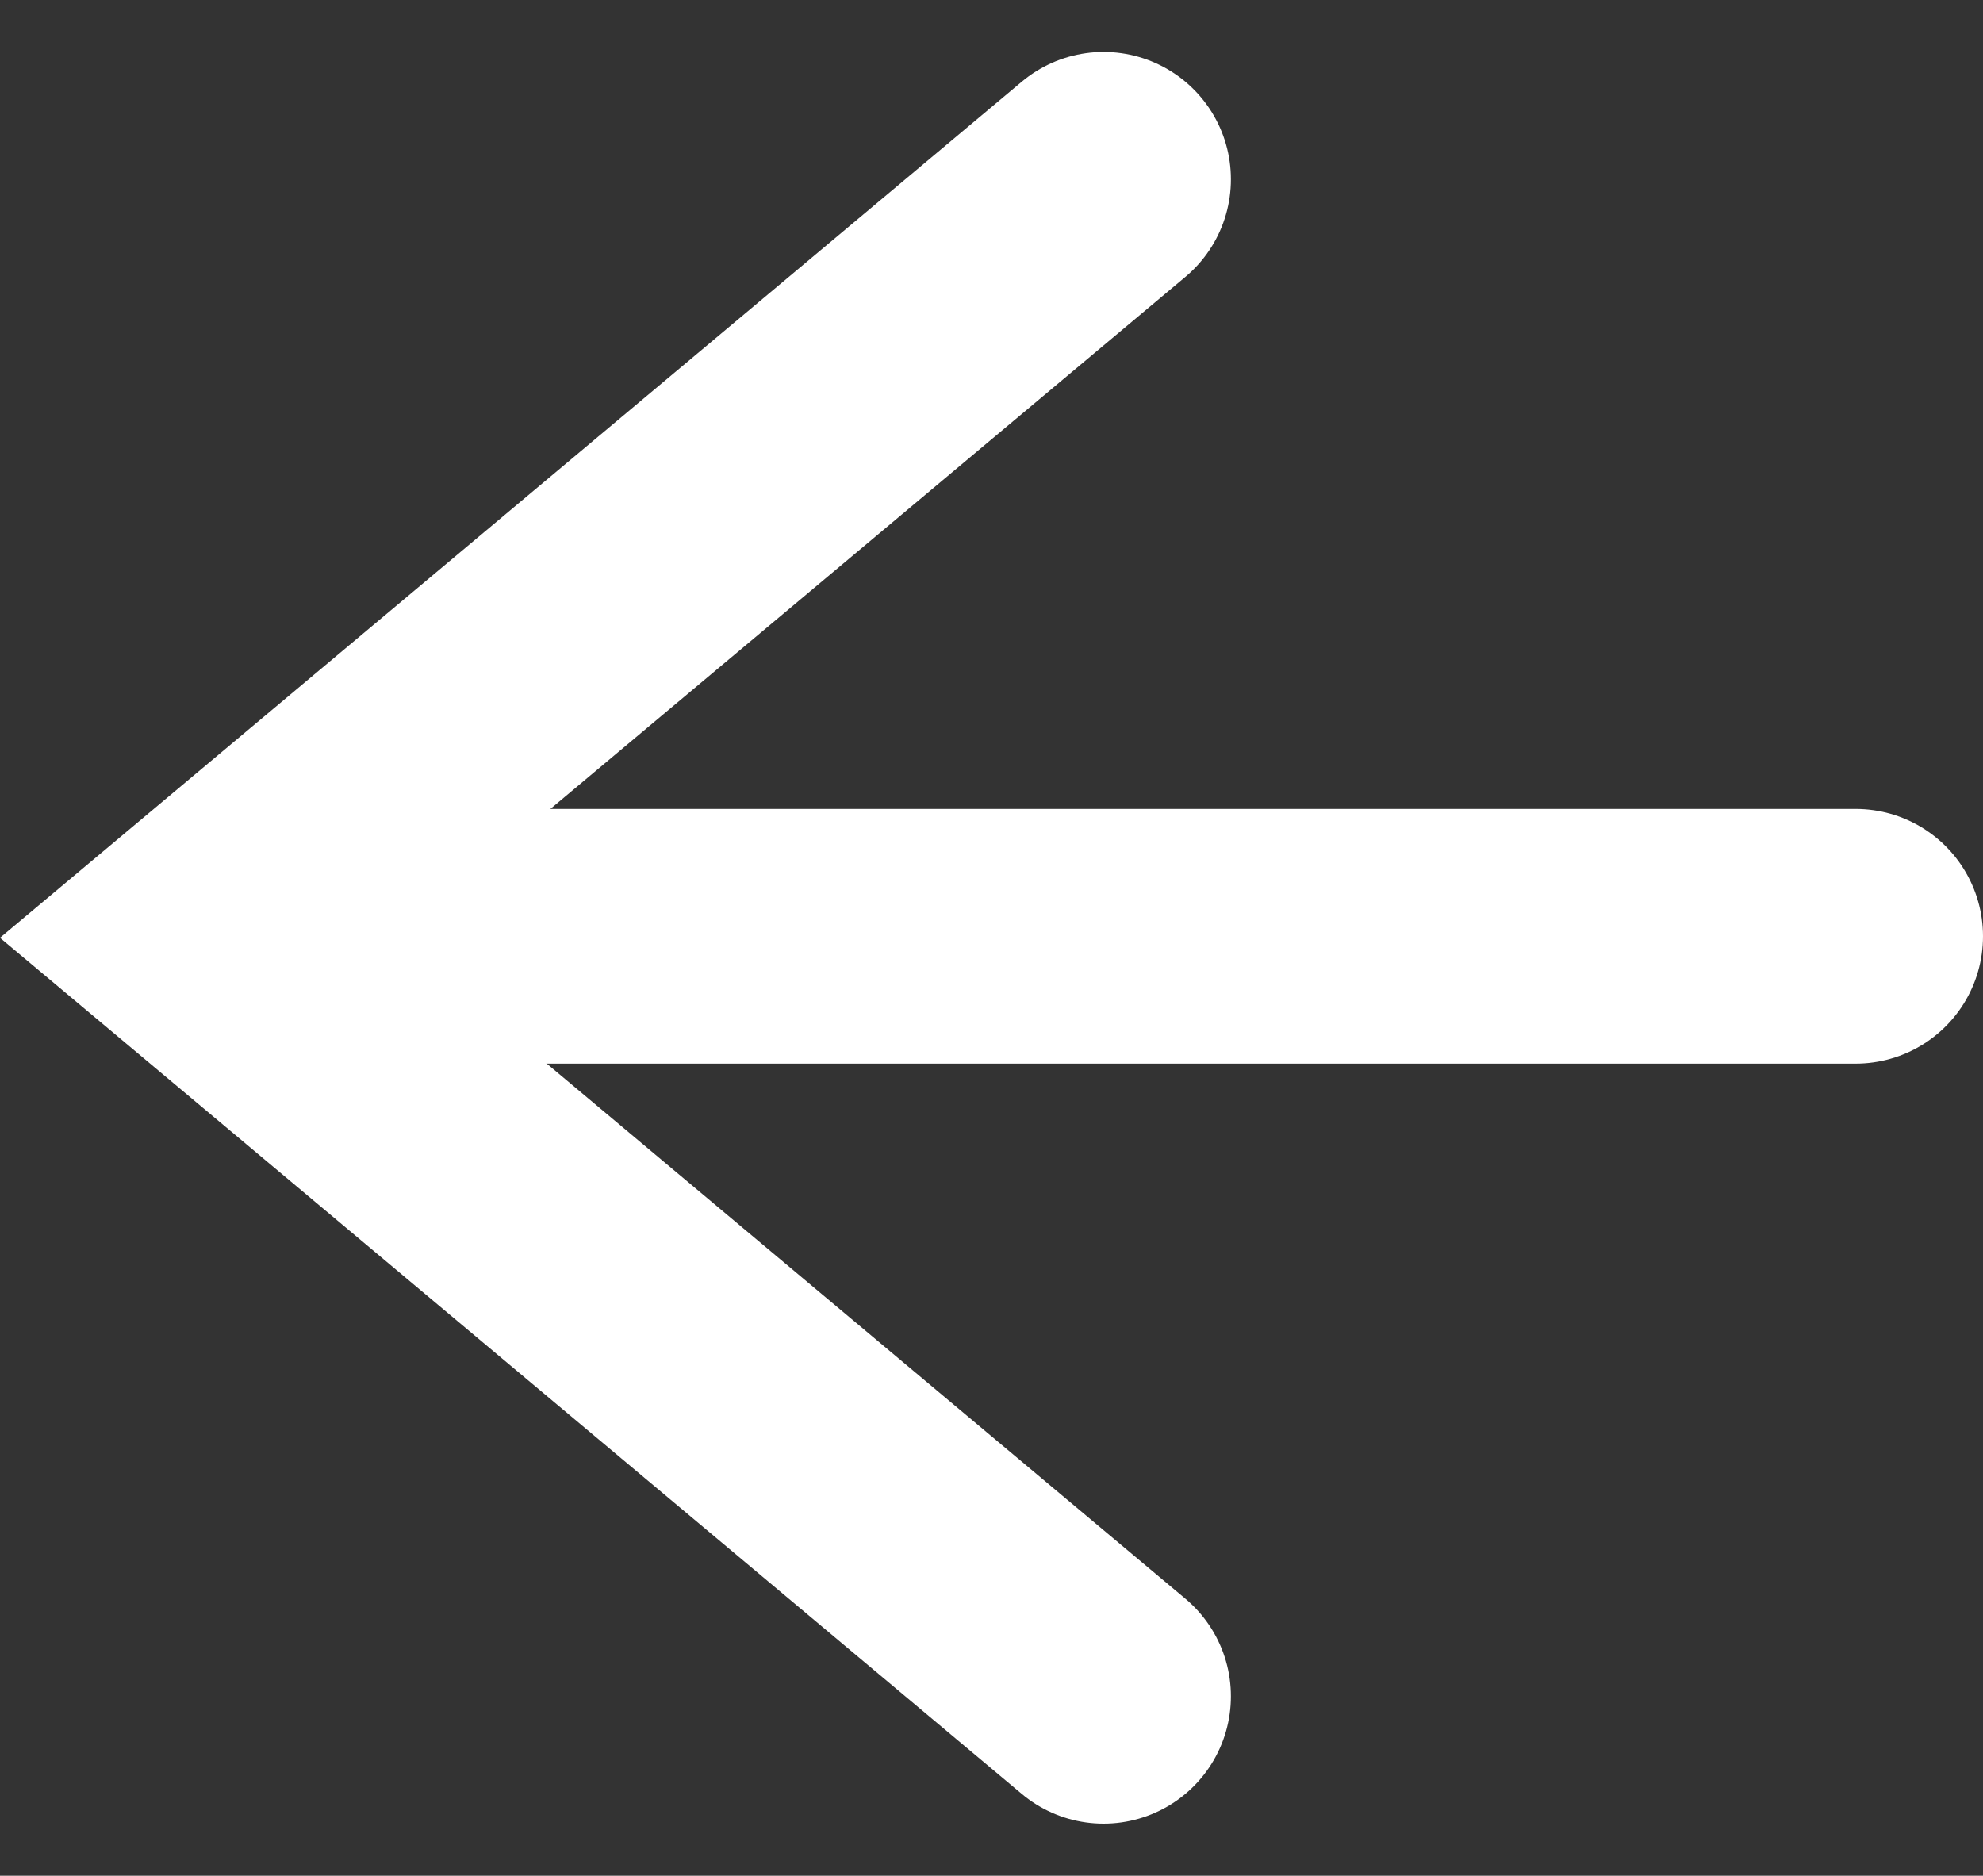
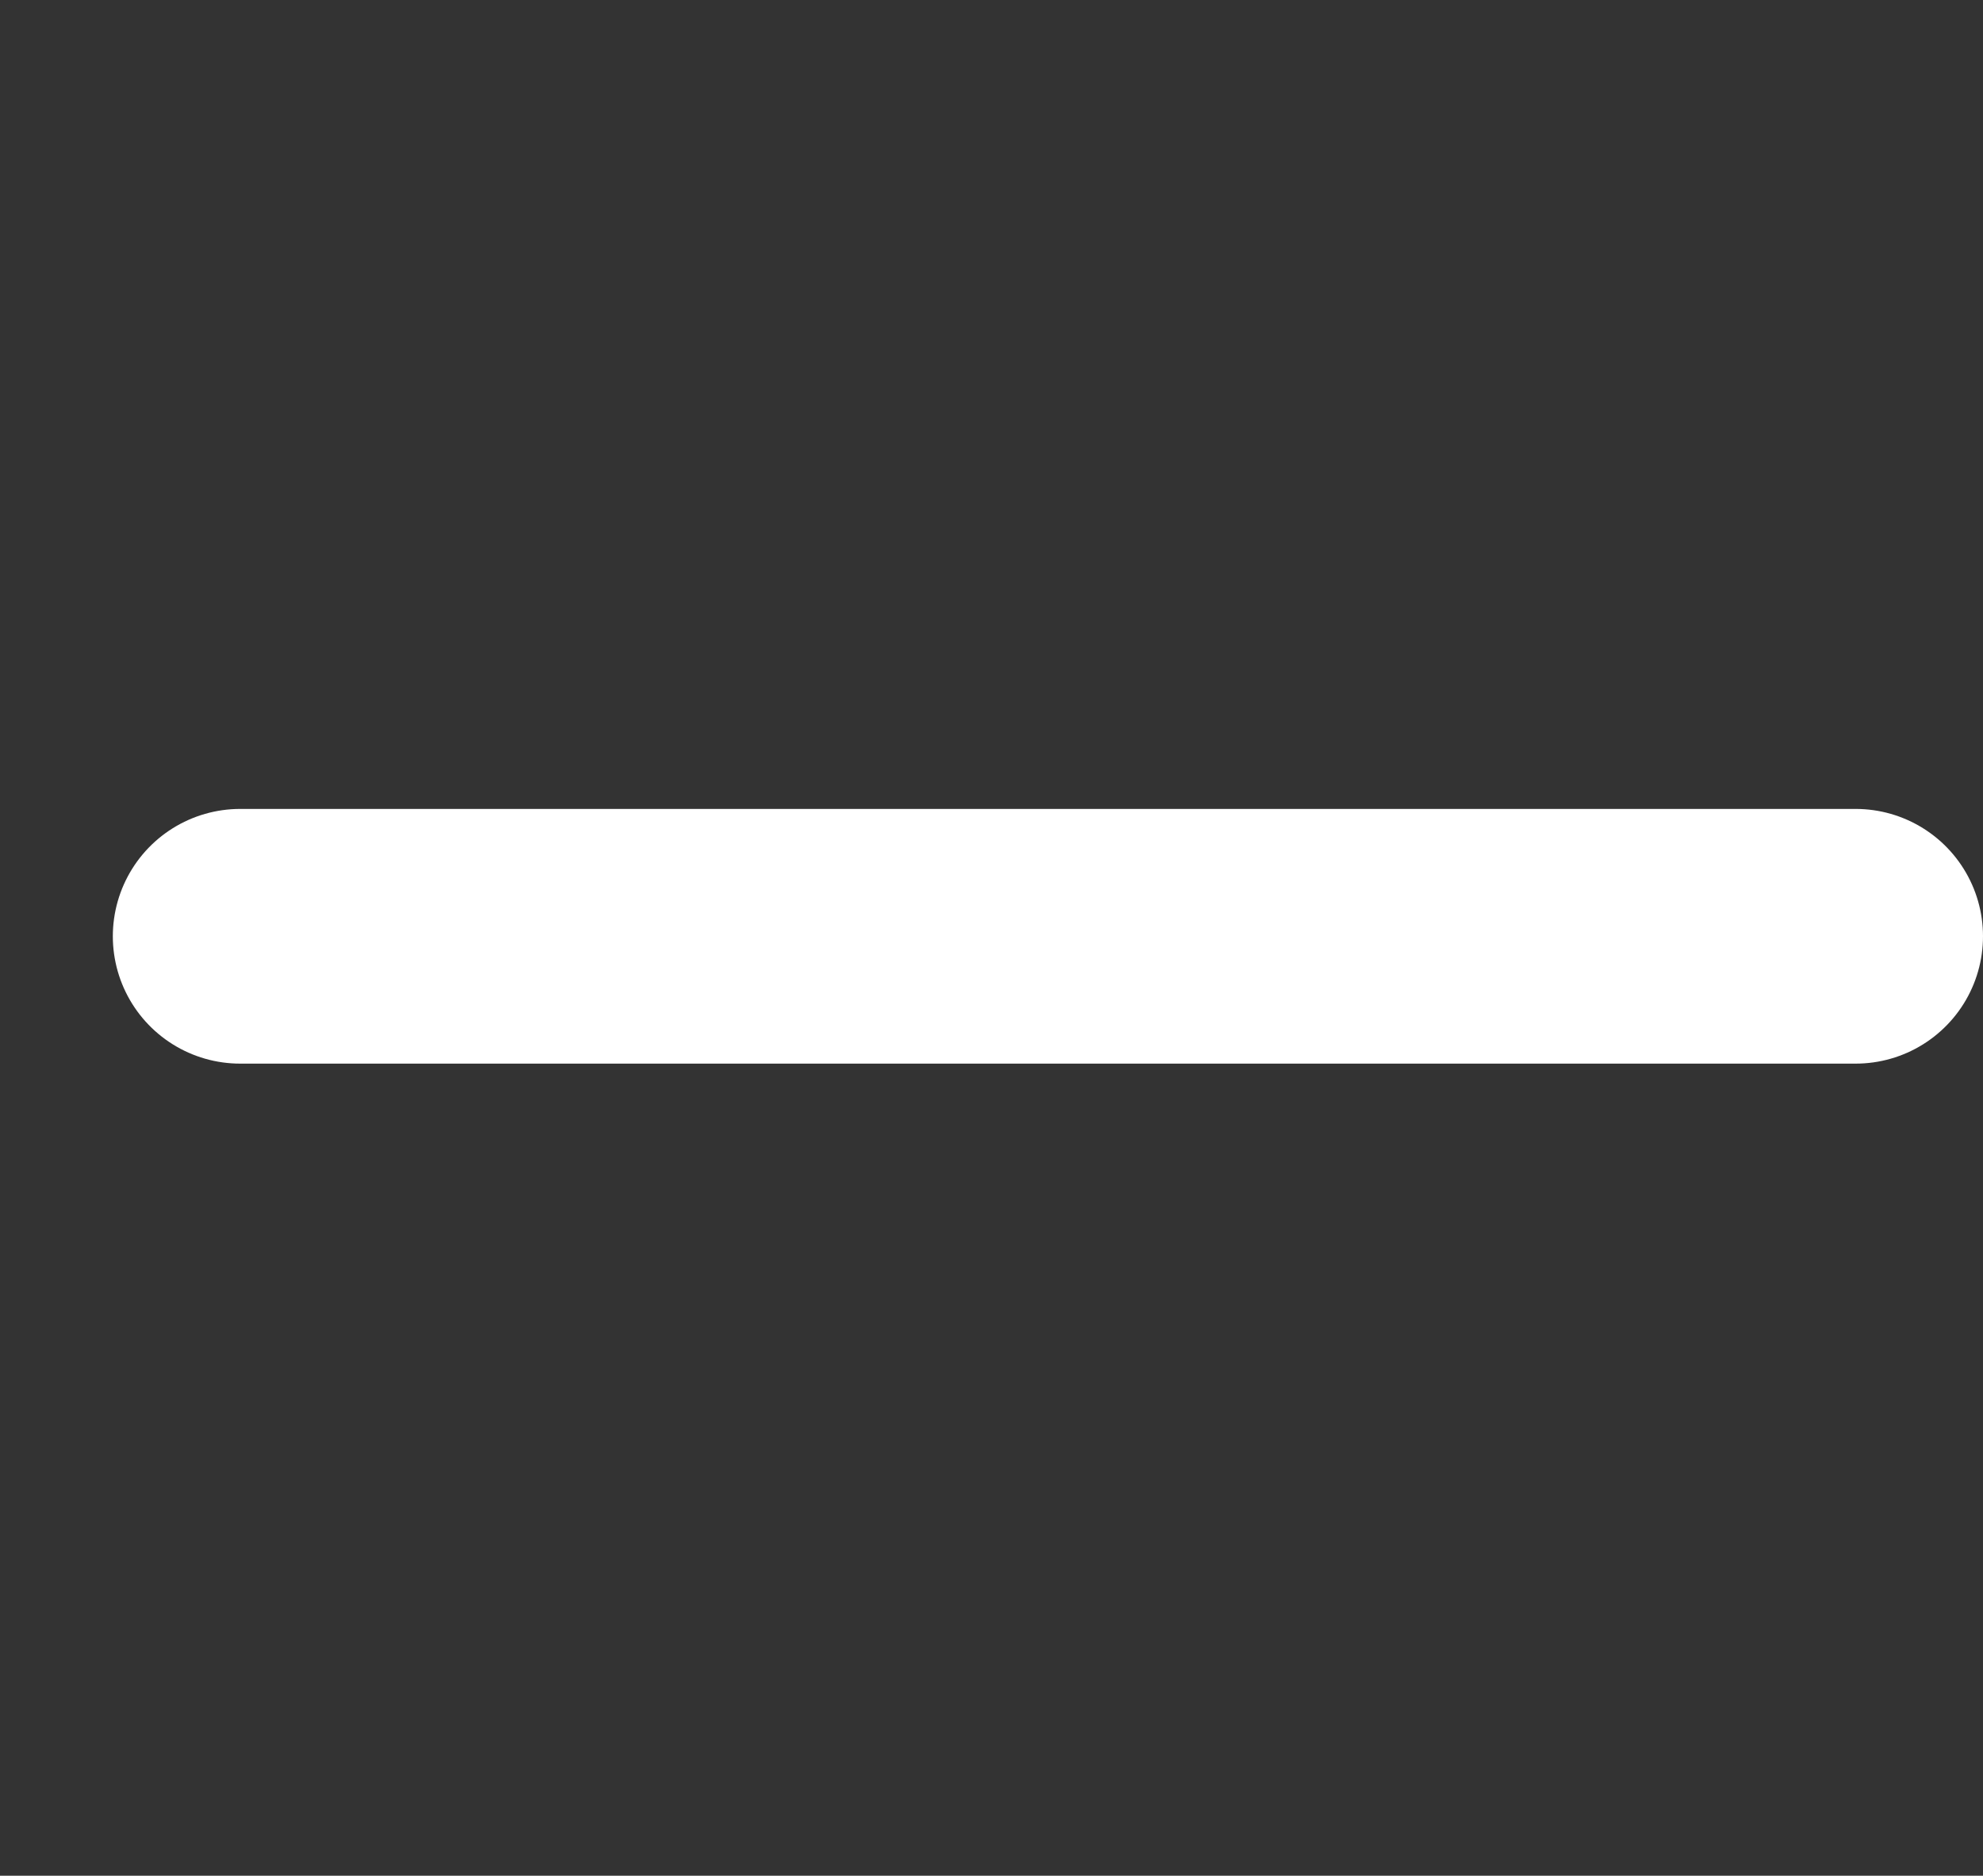
<svg xmlns="http://www.w3.org/2000/svg" width="15.572" height="14.729">
  <rect width="100%" height="100%" fill="#333333" stroke="none" />
  <g fill="none" stroke="#fff" stroke-linecap="round" stroke-width="2">
-     <path d="M8.666 13.32 1.557 7.364l7.109-5.956" data-name="Tracé 1" />
    <path d="M1.886 7.352h12.686" data-name="Tracé 2" />
  </g>
</svg>